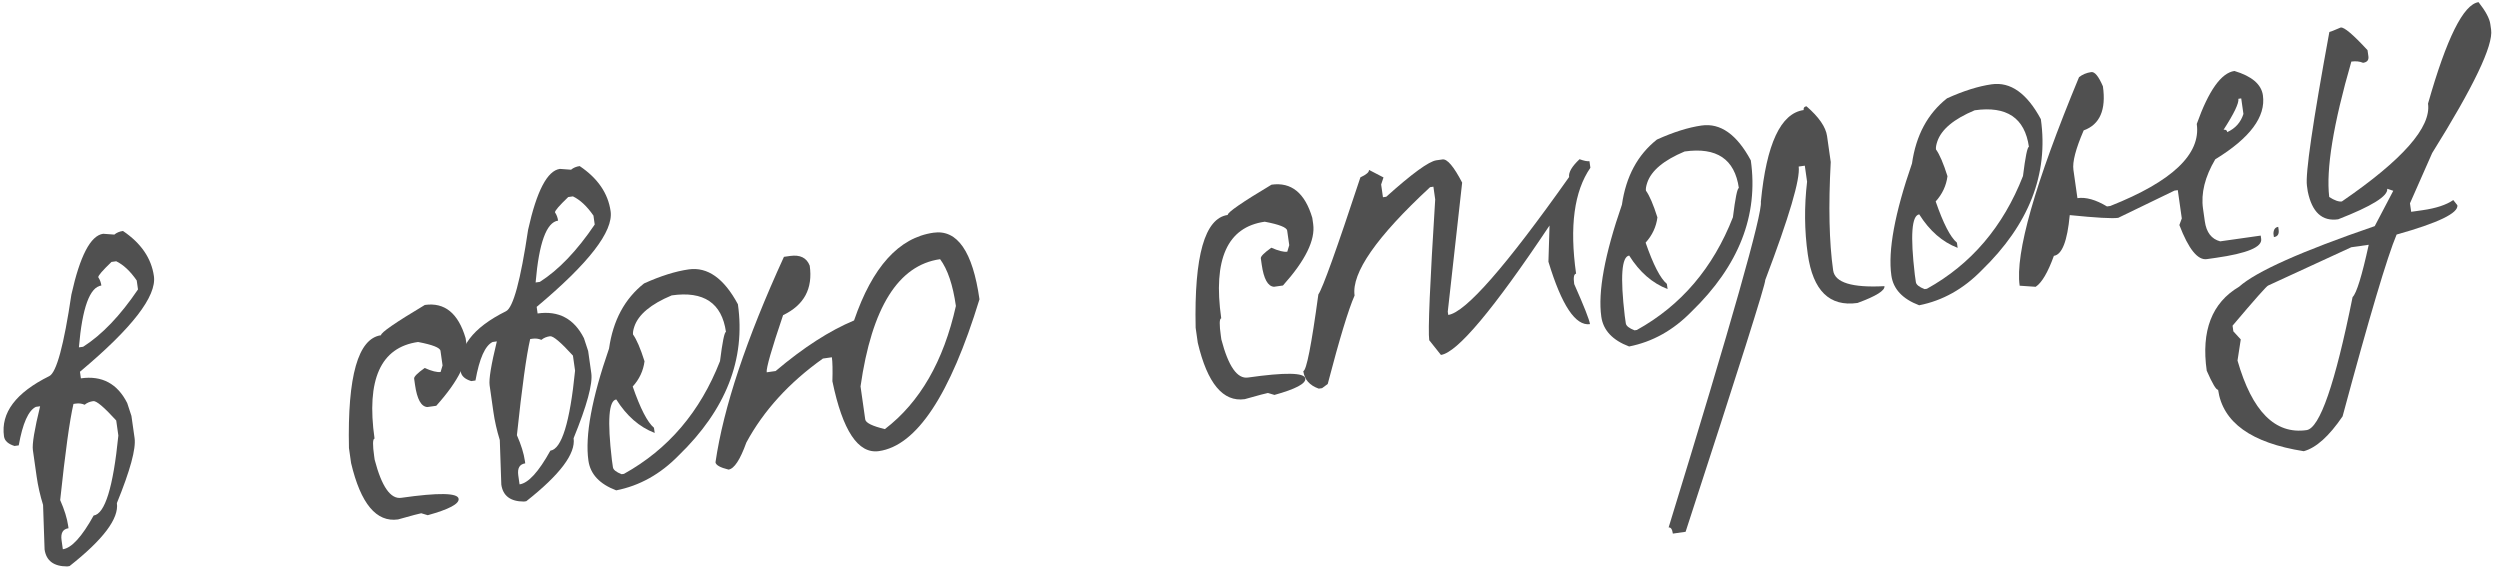
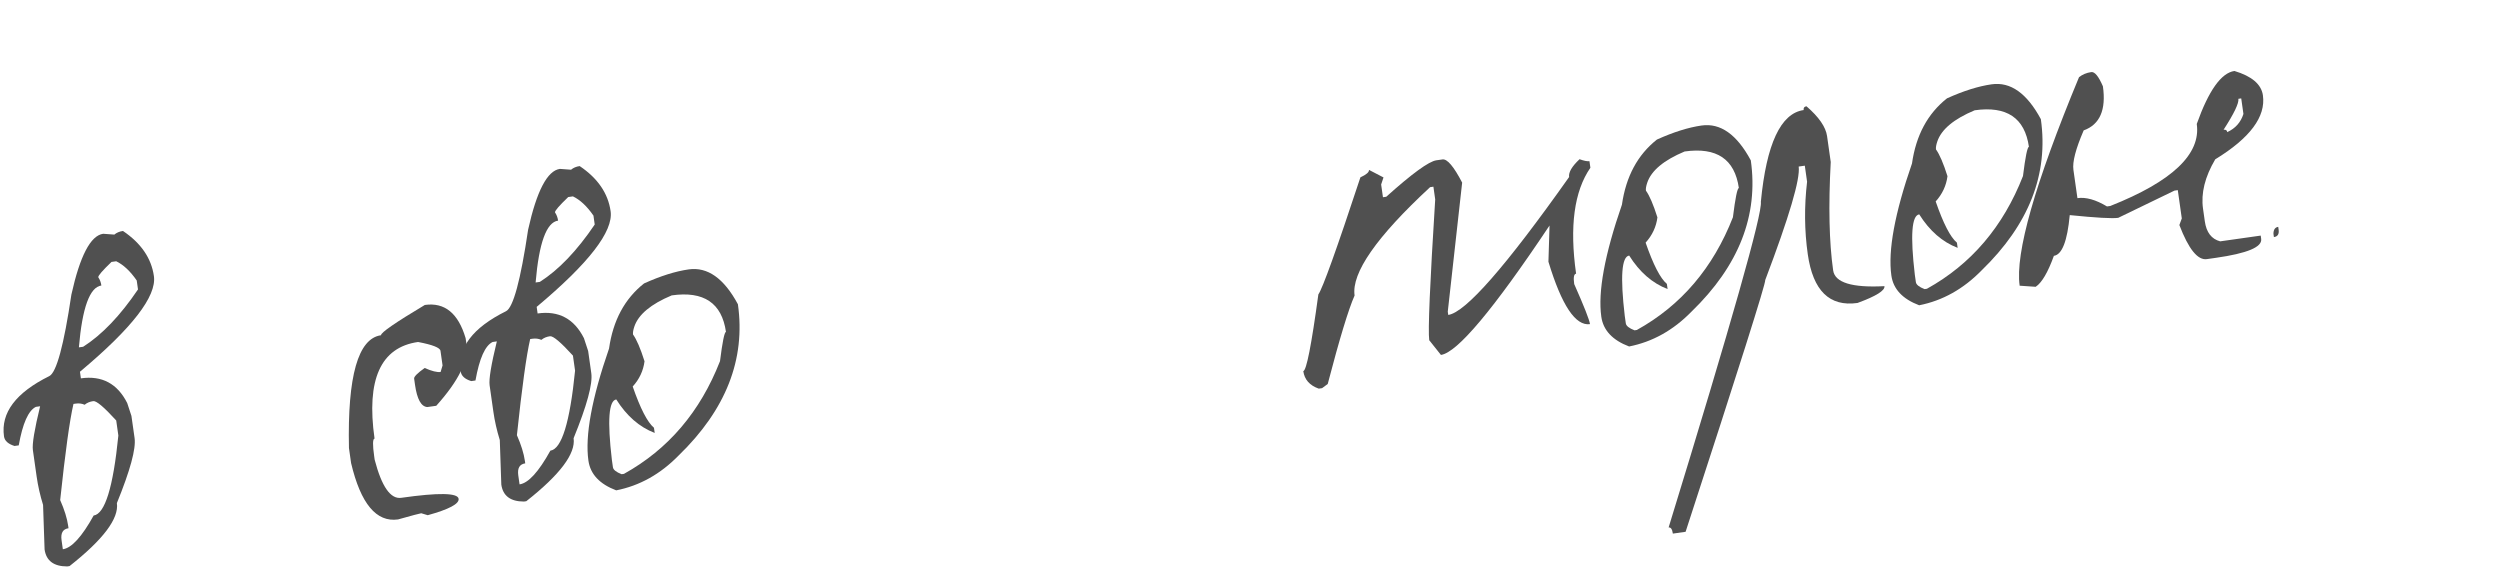
<svg xmlns="http://www.w3.org/2000/svg" width="210" height="48" viewBox="0 0 210 48" fill="none">
  <path d="M8.665 19.637L9.604 19.706C9.797 19.544 10.038 19.442 10.328 19.401C11.847 20.424 12.714 21.688 12.928 23.193C13.168 24.883 11.097 27.561 6.716 31.227L6.794 31.781C8.563 31.53 9.86 32.221 10.685 33.854L11.04 34.935L11.305 36.797C11.432 37.694 10.937 39.515 9.818 42.26C10.002 43.553 8.677 45.317 5.843 47.551L5.645 47.58C4.514 47.579 3.88 47.103 3.745 46.153L3.618 42.413C3.37 41.614 3.19 40.818 3.077 40.026L2.762 37.808C2.691 37.306 2.893 36.079 3.37 34.126L3.014 34.176C2.384 34.481 1.904 35.56 1.574 37.411L1.218 37.462C0.683 37.295 0.389 37.027 0.336 36.658C0.055 34.678 1.323 32.989 4.142 31.592C4.745 31.291 5.364 29.008 5.997 24.743C6.72 21.489 7.609 19.787 8.665 19.637ZM8.255 23.291C8.391 23.487 8.477 23.718 8.515 23.982C7.538 24.12 6.908 25.853 6.627 29.179L6.983 29.128C8.564 28.122 10.1 26.517 11.592 24.312L11.485 23.56C10.942 22.775 10.368 22.237 9.761 21.946L9.365 22.002C8.606 22.73 8.236 23.159 8.255 23.291ZM6.171 33.93C5.853 35.295 5.481 37.987 5.055 42.007C5.413 42.818 5.637 43.541 5.727 44.174L5.755 44.372C5.28 44.44 5.085 44.777 5.172 45.384L5.278 46.137C6.018 46.032 6.88 45.088 7.866 43.305C8.816 43.17 9.508 40.93 9.942 36.586L9.762 35.319C8.74 34.198 8.098 33.656 7.834 33.694C7.543 33.735 7.302 33.837 7.109 33.999C6.88 33.897 6.633 33.864 6.369 33.902L6.171 33.93Z" fill="#505050" />
  <path d="M35.686 25.616C37.349 25.38 38.491 26.309 39.111 28.402L39.185 28.917C39.376 30.264 38.53 31.986 36.646 34.086L35.894 34.192C35.377 34.158 35.033 33.534 34.86 32.319L34.787 31.804C34.764 31.646 35.059 31.348 35.67 30.911C36.273 31.176 36.72 31.287 37.011 31.246L37.175 30.697L37.001 29.47C36.963 29.206 36.335 28.958 35.117 28.727C31.976 29.174 30.757 31.878 31.462 36.842C31.304 36.864 31.294 37.364 31.433 38.341L31.472 38.618C32.063 40.878 32.807 41.944 33.704 41.816C36.846 41.37 38.453 41.397 38.524 41.899C38.584 42.322 37.72 42.781 35.932 43.277L35.383 43.113C35.251 43.132 34.602 43.304 33.437 43.632C31.615 43.891 30.3 42.313 29.492 38.9L29.312 37.632C29.181 31.591 30.079 28.433 32.007 28.159C31.977 27.948 33.203 27.1 35.686 25.616Z" fill="#505050" />
  <path d="M47.03 14.187L47.969 14.256C48.161 14.094 48.403 13.992 48.693 13.951C50.212 14.974 51.079 16.238 51.292 17.743C51.532 19.433 49.462 22.111 45.081 25.777L45.159 26.331C46.928 26.08 48.225 26.771 49.05 28.405L49.405 29.485L49.669 31.347C49.797 32.244 49.302 34.065 48.183 36.81C48.367 38.104 47.042 39.868 44.208 42.102L44.01 42.13C42.879 42.129 42.245 41.653 42.11 40.703L41.983 36.964C41.735 36.164 41.554 35.368 41.442 34.576L41.127 32.358C41.056 31.857 41.258 30.629 41.735 28.676L41.379 28.727C40.749 29.032 40.269 30.11 39.939 31.961L39.583 32.012C39.047 31.846 38.754 31.578 38.701 31.208C38.42 29.228 39.688 27.539 42.506 26.142C43.11 25.841 43.728 23.558 44.362 19.293C45.084 16.039 45.974 14.337 47.03 14.187ZM46.62 17.841C46.755 18.038 46.842 18.268 46.88 18.532C45.903 18.67 45.273 20.403 44.992 23.729L45.348 23.678C46.929 22.672 48.465 21.067 49.956 18.862L49.85 18.11C49.307 17.325 48.733 16.787 48.126 16.496L47.73 16.552C46.971 17.28 46.601 17.709 46.62 17.841ZM44.535 28.48C44.218 29.845 43.846 32.538 43.42 36.557C43.778 37.368 44.002 38.091 44.092 38.724L44.12 38.922C43.645 38.99 43.45 39.327 43.536 39.935L43.643 40.687C44.383 40.582 45.245 39.638 46.231 37.855C47.181 37.72 47.873 35.48 48.306 31.136L48.126 29.869C47.105 28.748 46.463 28.206 46.199 28.244C45.908 28.285 45.667 28.387 45.474 28.549C45.244 28.447 44.997 28.415 44.733 28.452L44.535 28.48Z" fill="#505050" />
  <path d="M57.851 22.629C59.435 22.404 60.813 23.38 61.984 25.557C62.641 30.177 60.98 34.413 57.002 38.264C55.473 39.828 53.726 40.803 51.761 41.19C50.366 40.661 49.588 39.829 49.427 38.694C49.131 36.608 49.708 33.469 51.16 29.276C51.497 26.912 52.477 25.09 54.1 23.809C55.492 23.18 56.742 22.787 57.851 22.629ZM53.175 28.101C53.476 28.517 53.798 29.265 54.14 30.348C54.038 31.144 53.707 31.851 53.148 32.468C53.788 34.317 54.383 35.471 54.933 35.932L54.995 36.367C53.713 35.876 52.637 34.938 51.767 33.553C51.134 33.644 51.01 35.331 51.396 38.616L51.486 39.25C51.516 39.461 51.759 39.655 52.215 39.833L52.413 39.805C56.133 37.741 58.822 34.585 60.481 30.336C60.683 28.718 60.849 27.9 60.981 27.881C60.636 25.452 59.117 24.429 56.424 24.812C54.67 25.546 53.623 26.422 53.282 27.44C53.188 27.722 53.152 27.943 53.175 28.101Z" fill="#505050" />
-   <path d="M78.411 19.547C80.417 19.262 81.706 21.126 82.276 25.139C79.81 33.193 76.994 37.444 73.826 37.894C72.083 38.142 70.782 36.185 69.921 32.025C69.948 31.079 69.934 30.407 69.878 30.011L69.125 30.118C66.288 32.137 64.144 34.489 62.693 37.173C62.172 38.621 61.673 39.378 61.198 39.446C60.501 39.276 60.135 39.072 60.101 38.834C60.769 34.241 62.685 28.488 65.851 21.574L66.366 21.501C67.211 21.381 67.761 21.652 68.017 22.317C68.291 24.244 67.545 25.629 65.779 26.473C64.811 29.33 64.352 30.931 64.401 31.274L65.153 31.167C67.485 29.193 69.681 27.777 71.741 26.918C73.283 22.417 75.507 19.96 78.411 19.547ZM72.679 35.229C72.721 35.52 73.271 35.791 74.33 36.045C77.27 33.796 79.258 30.349 80.295 25.703C80.044 23.934 79.602 22.623 78.969 21.771C75.458 22.27 73.23 25.832 72.285 32.457L72.679 35.229Z" fill="#505050" />
-   <path d="M106.807 15.513C108.471 15.277 109.613 16.206 110.233 18.299L110.306 18.814C110.498 20.16 109.652 21.883 107.768 23.982L107.016 24.089C106.499 24.055 106.154 23.43 105.982 22.216L105.909 21.701C105.886 21.543 106.181 21.245 106.792 20.808C107.395 21.073 107.842 21.184 108.132 21.143L108.297 20.594L108.122 19.367C108.085 19.103 107.457 18.855 106.239 18.624C103.098 19.07 101.879 21.775 102.584 26.739C102.426 26.761 102.416 27.261 102.555 28.238L102.594 28.515C103.185 30.774 103.928 31.84 104.826 31.713C107.968 31.267 109.574 31.294 109.646 31.796C109.706 32.218 108.842 32.678 107.054 33.174L106.505 33.01C106.373 33.028 105.724 33.201 104.559 33.529C102.737 33.787 101.422 32.21 100.614 28.796L100.434 27.529C100.303 21.488 101.201 18.33 103.129 18.056C103.099 17.845 104.325 16.997 106.807 15.513Z" fill="#505050" />
  <path d="M114.993 14.27L116.214 14.904L116.016 15.498L116.168 16.567L116.445 16.528C118.619 14.576 120.023 13.555 120.656 13.465L121.171 13.392C121.567 13.336 122.117 13.985 122.821 15.339L121.613 26.177L121.653 26.454C123.105 26.248 126.489 22.387 131.805 14.871C131.748 14.475 132.041 13.976 132.683 13.373C133.052 13.509 133.329 13.564 133.514 13.538L133.593 14.092C132.23 16.063 131.83 19.029 132.392 22.989C132.207 23.015 132.154 23.306 132.233 23.86C133.065 25.735 133.507 26.858 133.56 27.227C132.345 27.4 131.182 25.653 130.068 21.986L130.161 18.943C125.453 25.995 122.412 29.619 121.039 29.814L120.056 28.58C119.943 27.788 120.111 23.845 120.557 16.752L120.406 15.682L120.128 15.722C115.63 19.889 113.515 22.924 113.785 24.824C113.275 25.974 112.523 28.451 111.528 32.256L111.053 32.606L110.775 32.645C110.01 32.377 109.577 31.887 109.476 31.174C109.74 31.136 110.162 28.989 110.742 24.732C111.101 24.223 112.278 20.945 114.274 14.897C114.78 14.664 115.019 14.454 114.993 14.27Z" fill="#505050" />
  <path d="M142.935 10.543C144.519 10.318 145.896 11.294 147.068 13.471C147.724 18.091 146.063 22.327 142.085 26.178C140.557 27.742 138.81 28.717 136.845 29.104C135.45 28.575 134.672 27.743 134.51 26.607C134.214 24.522 134.792 21.383 136.243 17.19C136.581 14.826 137.561 13.003 139.183 11.722C140.575 11.094 141.826 10.7 142.935 10.543ZM138.258 16.015C138.559 16.43 138.881 17.179 139.223 18.262C139.121 19.057 138.79 19.764 138.232 20.382C138.871 22.23 139.466 23.385 140.017 23.846L140.078 24.281C138.797 23.79 137.721 22.852 136.851 21.467C136.217 21.557 136.093 23.245 136.479 26.53L136.569 27.163C136.599 27.375 136.842 27.569 137.298 27.747L137.496 27.718C141.216 25.655 143.906 22.498 145.565 18.25C145.766 16.632 145.932 15.814 146.064 15.795C145.719 13.366 144.2 12.343 141.507 12.725C139.753 13.459 138.706 14.335 138.366 15.353C138.271 15.636 138.235 15.857 138.258 16.015Z" fill="#505050" />
  <path d="M151.744 8.928C152.787 9.83 153.364 10.664 153.473 11.43L153.782 13.608C153.583 17.326 153.65 20.36 153.984 22.71C154.13 23.739 155.567 24.182 158.294 24.037C158.346 24.407 157.592 24.877 156.03 25.449C153.68 25.783 152.288 24.419 151.853 21.356C151.571 19.376 151.552 17.345 151.795 15.264L151.604 13.917L151.089 13.99C151.235 15.02 150.299 18.197 148.281 23.52C148.323 23.81 146.092 30.861 141.59 44.671L140.52 44.823C140.468 44.453 140.349 44.282 140.164 44.308C145.469 27.044 148.052 17.923 147.913 16.946C148.381 12.086 149.578 9.518 151.506 9.245C151.479 9.06 151.559 8.954 151.744 8.928Z" fill="#505050" />
  <path d="M167.299 7.082C168.884 6.857 170.261 7.833 171.432 10.01C172.089 14.63 170.428 18.866 166.45 22.717C164.921 24.28 163.175 25.256 161.209 25.643C159.814 25.114 159.036 24.282 158.875 23.146C158.579 21.061 159.156 17.921 160.608 13.729C160.945 11.365 161.925 9.542 163.548 8.261C164.94 7.632 166.191 7.239 167.299 7.082ZM162.623 12.554C162.924 12.969 163.246 13.718 163.588 14.8C163.486 15.596 163.155 16.303 162.597 16.921C163.236 18.769 163.831 19.924 164.381 20.384L164.443 20.82C163.161 20.329 162.085 19.391 161.215 18.006C160.582 18.096 160.458 19.784 160.844 23.069L160.934 23.702C160.964 23.913 161.207 24.108 161.663 24.285L161.861 24.257C165.581 22.194 168.271 19.037 169.93 14.789C170.131 13.171 170.297 12.353 170.429 12.334C170.084 9.905 168.565 8.882 165.872 9.264C164.118 9.998 163.071 10.874 162.731 11.892C162.636 12.175 162.6 12.396 162.623 12.554Z" fill="#505050" />
  <path d="M175.667 6.055C175.957 6.014 176.283 6.412 176.644 7.249C176.926 9.229 176.387 10.464 175.029 10.953C174.36 12.503 174.073 13.607 174.167 14.267L174.504 16.643C175.217 16.542 176.045 16.775 176.987 17.341L177.264 17.302C182.467 15.243 184.888 12.946 184.528 10.412C185.529 7.603 186.584 6.12 187.693 5.962C189.156 6.401 189.953 7.082 190.084 8.006C190.339 9.802 189.005 11.594 186.081 13.383C185.212 14.853 184.87 16.235 185.054 17.529L185.206 18.598C185.337 19.522 185.766 20.08 186.494 20.273L189.9 19.79L189.939 20.067C190.037 20.753 188.765 21.284 186.125 21.659L185.373 21.766C184.607 21.875 183.839 20.92 183.067 18.902L183.271 18.348L182.934 15.971L182.656 16.011L177.931 18.298C177.429 18.369 176.072 18.293 173.858 18.069C173.657 20.252 173.213 21.392 172.526 21.49C172.024 22.881 171.514 23.748 170.997 24.091L169.651 23.999C169.264 21.28 170.926 15.441 174.637 6.484C174.927 6.254 175.271 6.111 175.667 6.055ZM188.025 8.299C188.078 8.669 187.662 9.536 186.779 10.9C186.963 10.874 187.067 10.94 187.09 11.098C187.772 10.786 188.225 10.277 188.448 9.572L188.263 8.265L188.025 8.299ZM191.371 19.055L191.405 19.293C191.457 19.663 191.325 19.87 191.008 19.915L190.969 19.638C190.973 19.287 191.107 19.093 191.371 19.055Z" fill="#505050" />
-   <path d="M208.198 0.181C208.789 0.932 209.119 1.545 209.186 2.02L209.254 2.496C209.442 3.816 207.791 7.269 204.302 12.855L202.437 17.079L202.539 17.792L203.489 17.657C204.624 17.496 205.486 17.212 206.075 16.805L206.42 17.241C206.513 17.901 204.812 18.722 201.315 19.703C200.529 21.566 199.017 26.656 196.778 34.973C195.641 36.643 194.554 37.619 193.517 37.901C189.109 37.207 186.71 35.487 186.32 32.742C186.161 32.764 185.843 32.23 185.365 31.14C184.889 27.787 185.794 25.436 188.08 24.088C189.514 22.807 193.313 21.109 199.477 18.995L201.035 16.026L200.526 15.856C200.613 16.463 199.239 17.318 196.406 18.421C195.06 18.612 194.208 17.831 193.851 16.077L193.783 15.602C193.641 14.598 194.269 10.294 195.666 2.689C195.745 2.677 196.064 2.551 196.622 2.31C196.913 2.269 197.663 2.903 198.872 4.213L198.945 4.728C198.99 5.044 198.841 5.227 198.498 5.276C198.212 5.155 197.884 5.121 197.514 5.173C195.997 10.425 195.378 14.217 195.655 16.548C196.1 16.835 196.454 16.96 196.718 16.922C201.824 13.423 204.236 10.683 203.954 8.703C205.516 3.202 206.931 0.361 208.198 0.181ZM187.535 27.357L187.602 27.833L188.224 28.512L187.951 30.288C189.177 34.558 191.11 36.505 193.75 36.13C194.859 35.973 196.148 32.248 197.617 24.956C197.949 24.639 198.401 23.174 198.973 20.561L197.507 20.769L190.53 23.983C190.424 23.998 189.426 25.122 187.535 27.357Z" fill="#505050" />
</svg>